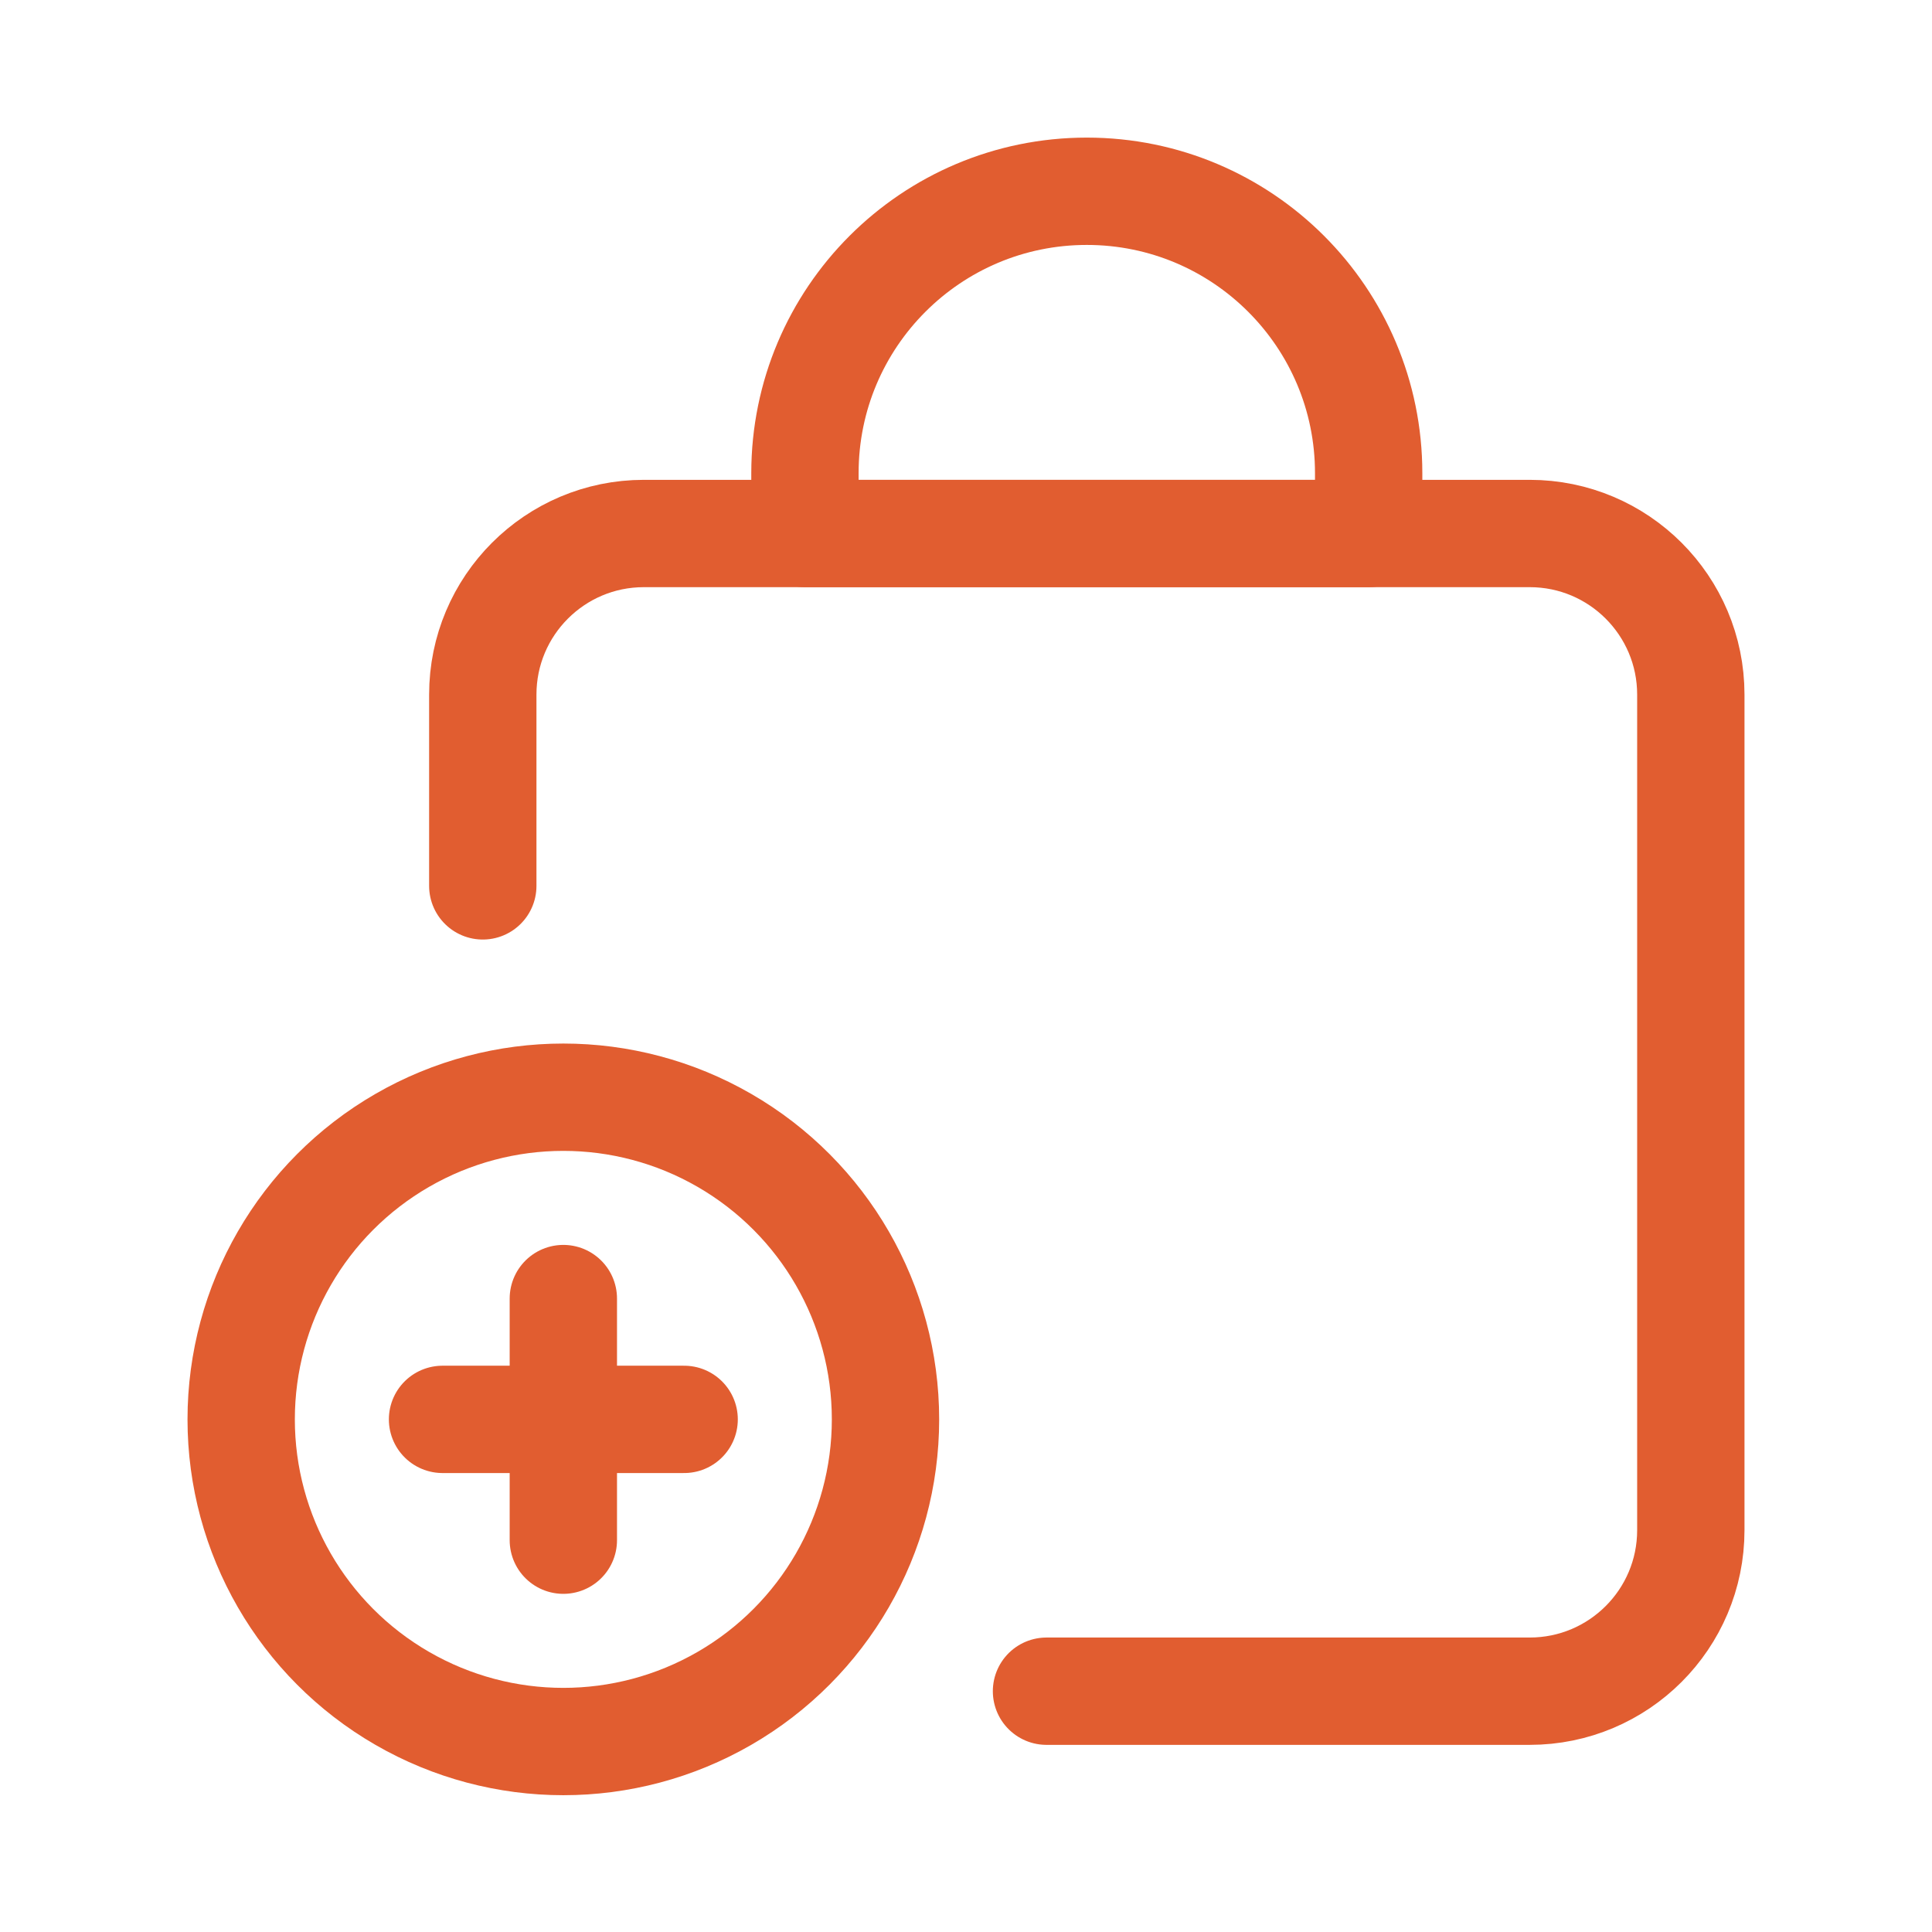
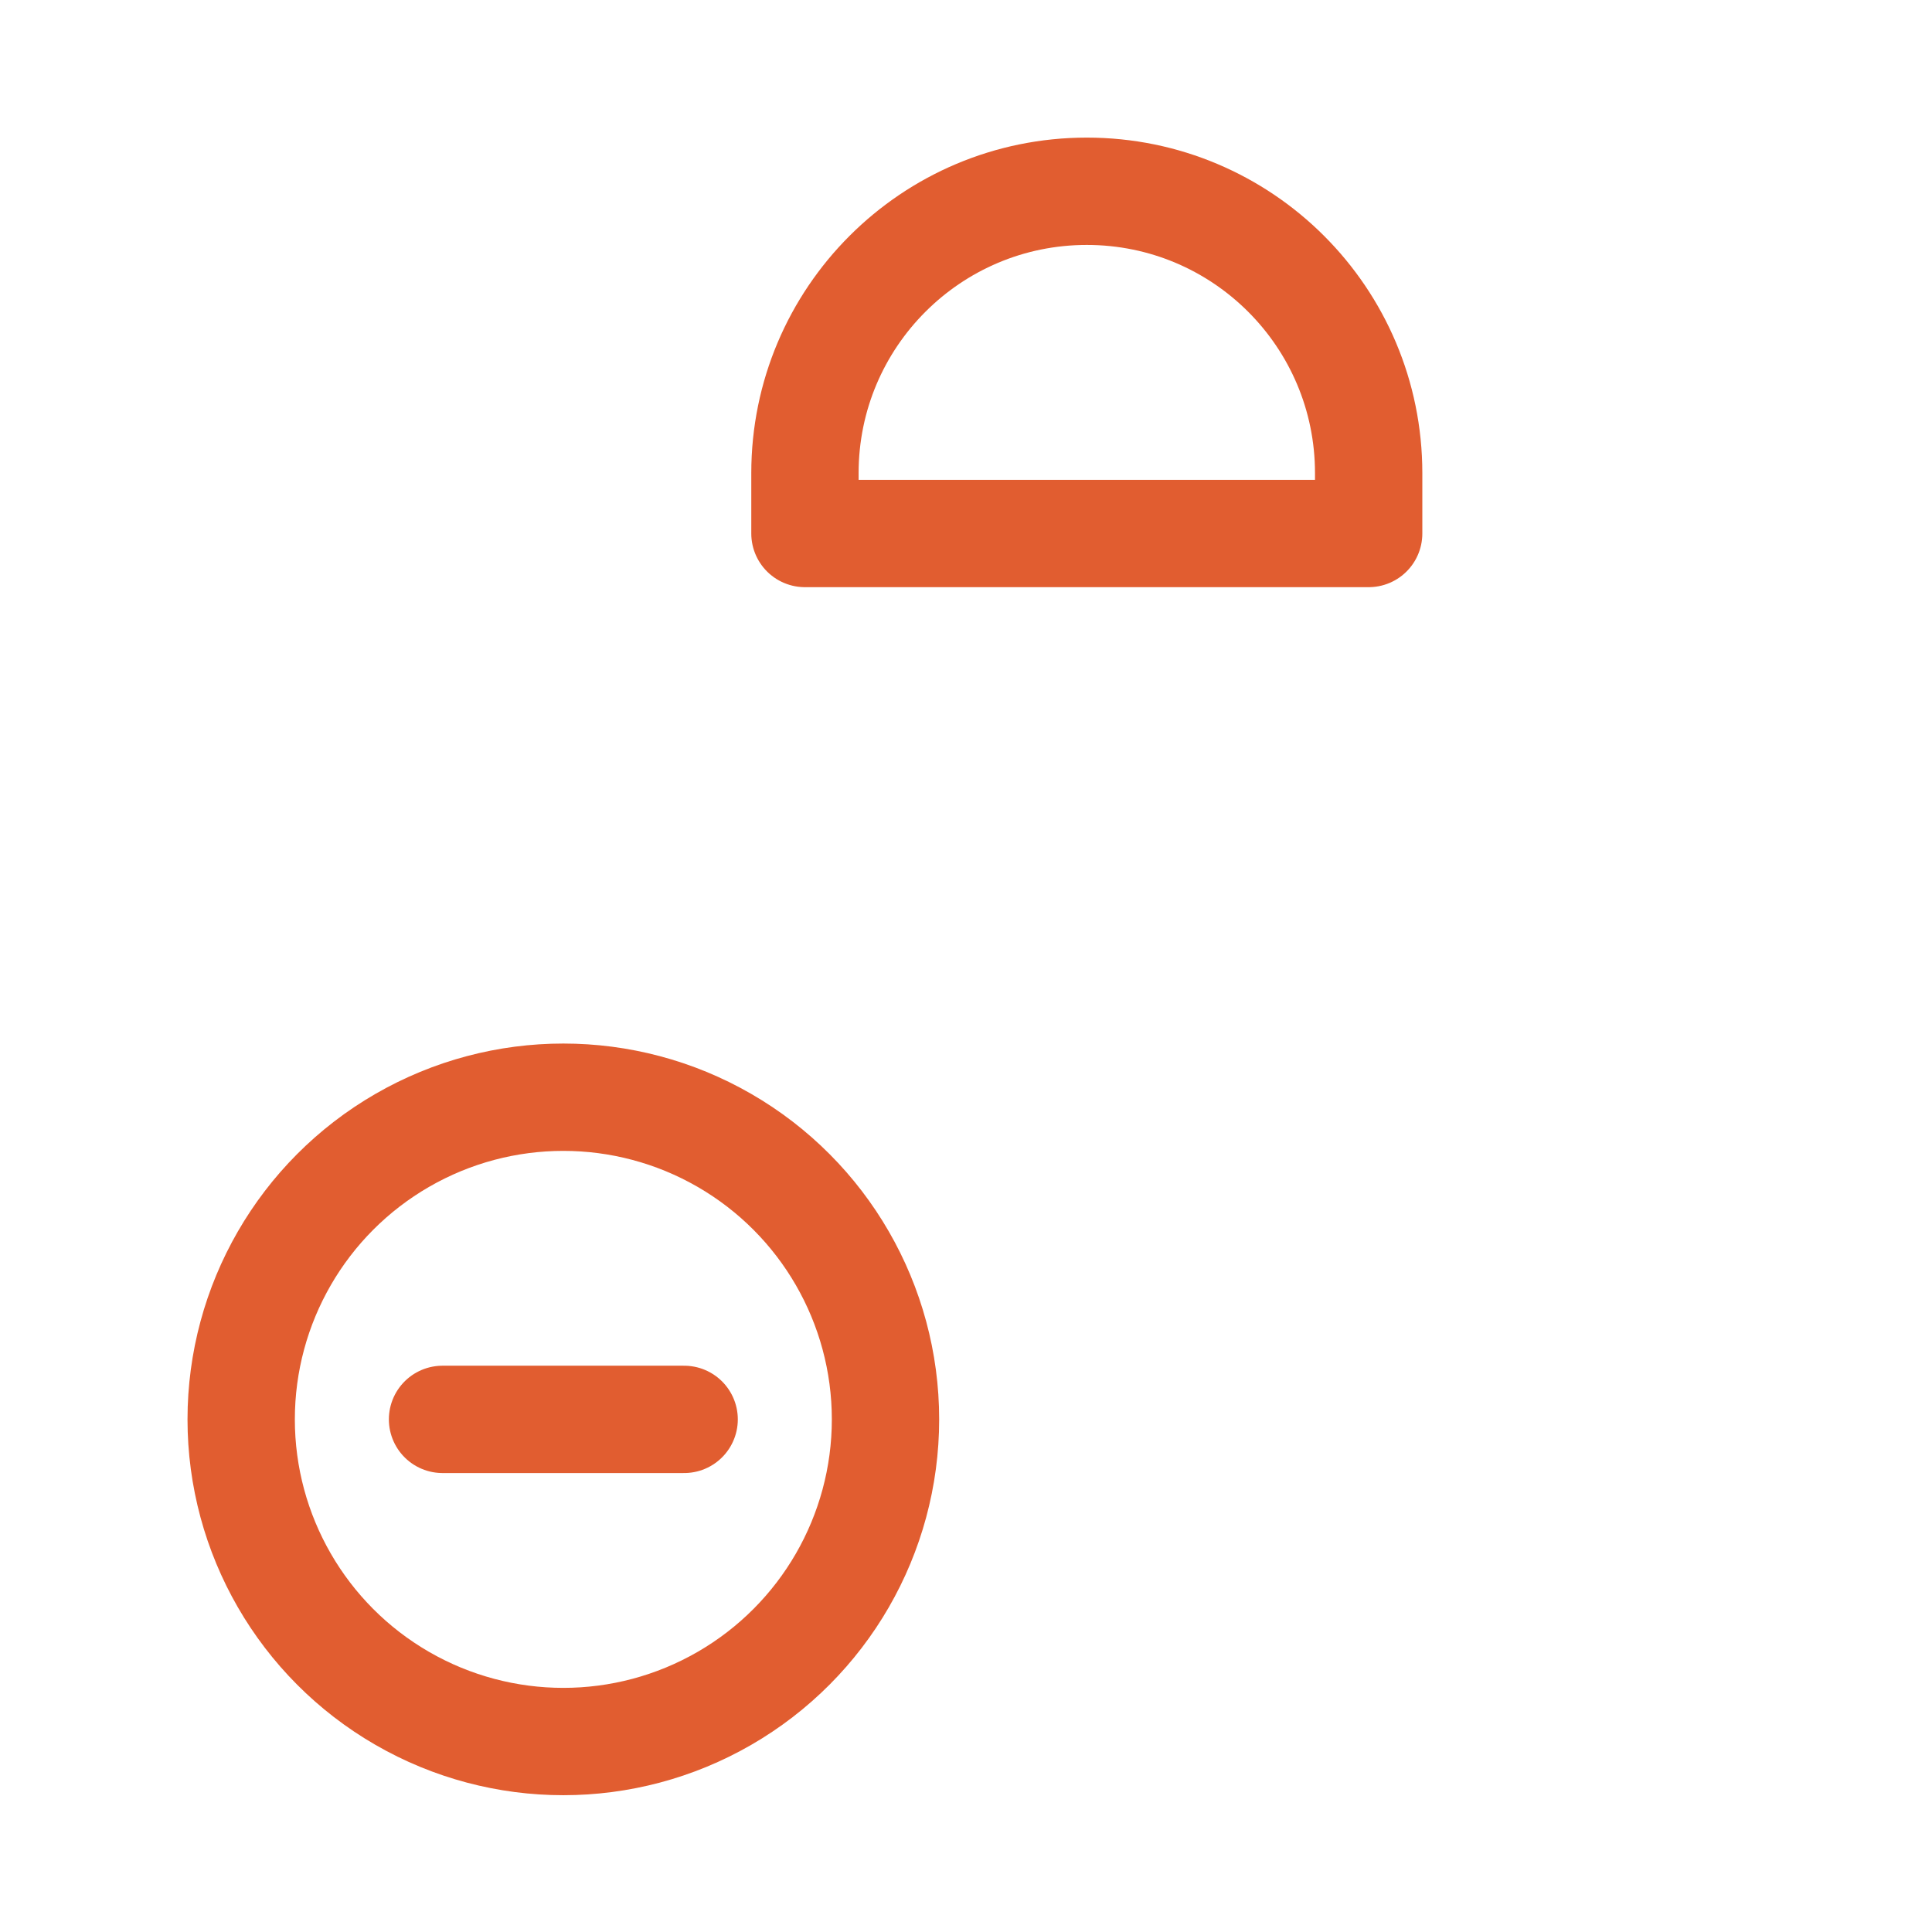
<svg xmlns="http://www.w3.org/2000/svg" width="36" height="36" viewBox="0 0 36 36" fill="none">
-   <path d="M8.996 16.507V12.943C8.996 11.285 10.34 9.941 11.997 9.941H28.504C30.162 9.941 31.506 11.285 31.506 12.943V28.512C31.506 30.169 30.162 31.513 28.504 31.513H19.5" stroke="#E15D30" stroke-width="2" stroke-linecap="round" stroke-linejoin="round" />
  <circle cx="10.497" cy="26.448" r="6.003" stroke="#E15D30" stroke-width="2" stroke-linecap="round" stroke-linejoin="round" />
  <path fill-rule="evenodd" clip-rule="evenodd" d="M20.251 3.564V3.564C23.152 3.564 25.503 5.915 25.503 8.816V9.941H14.999V8.816C14.999 5.915 17.35 3.564 20.251 3.564V3.564Z" stroke="#E15D30" stroke-width="2" stroke-linecap="round" stroke-linejoin="round" />
-   <path d="M10.497 24.197V28.699" stroke="#E15D30" stroke-width="2" stroke-linecap="round" stroke-linejoin="round" />
  <path d="M8.246 26.448H12.748" stroke="#E15D30" stroke-width="2" stroke-linecap="round" stroke-linejoin="round" />
</svg>